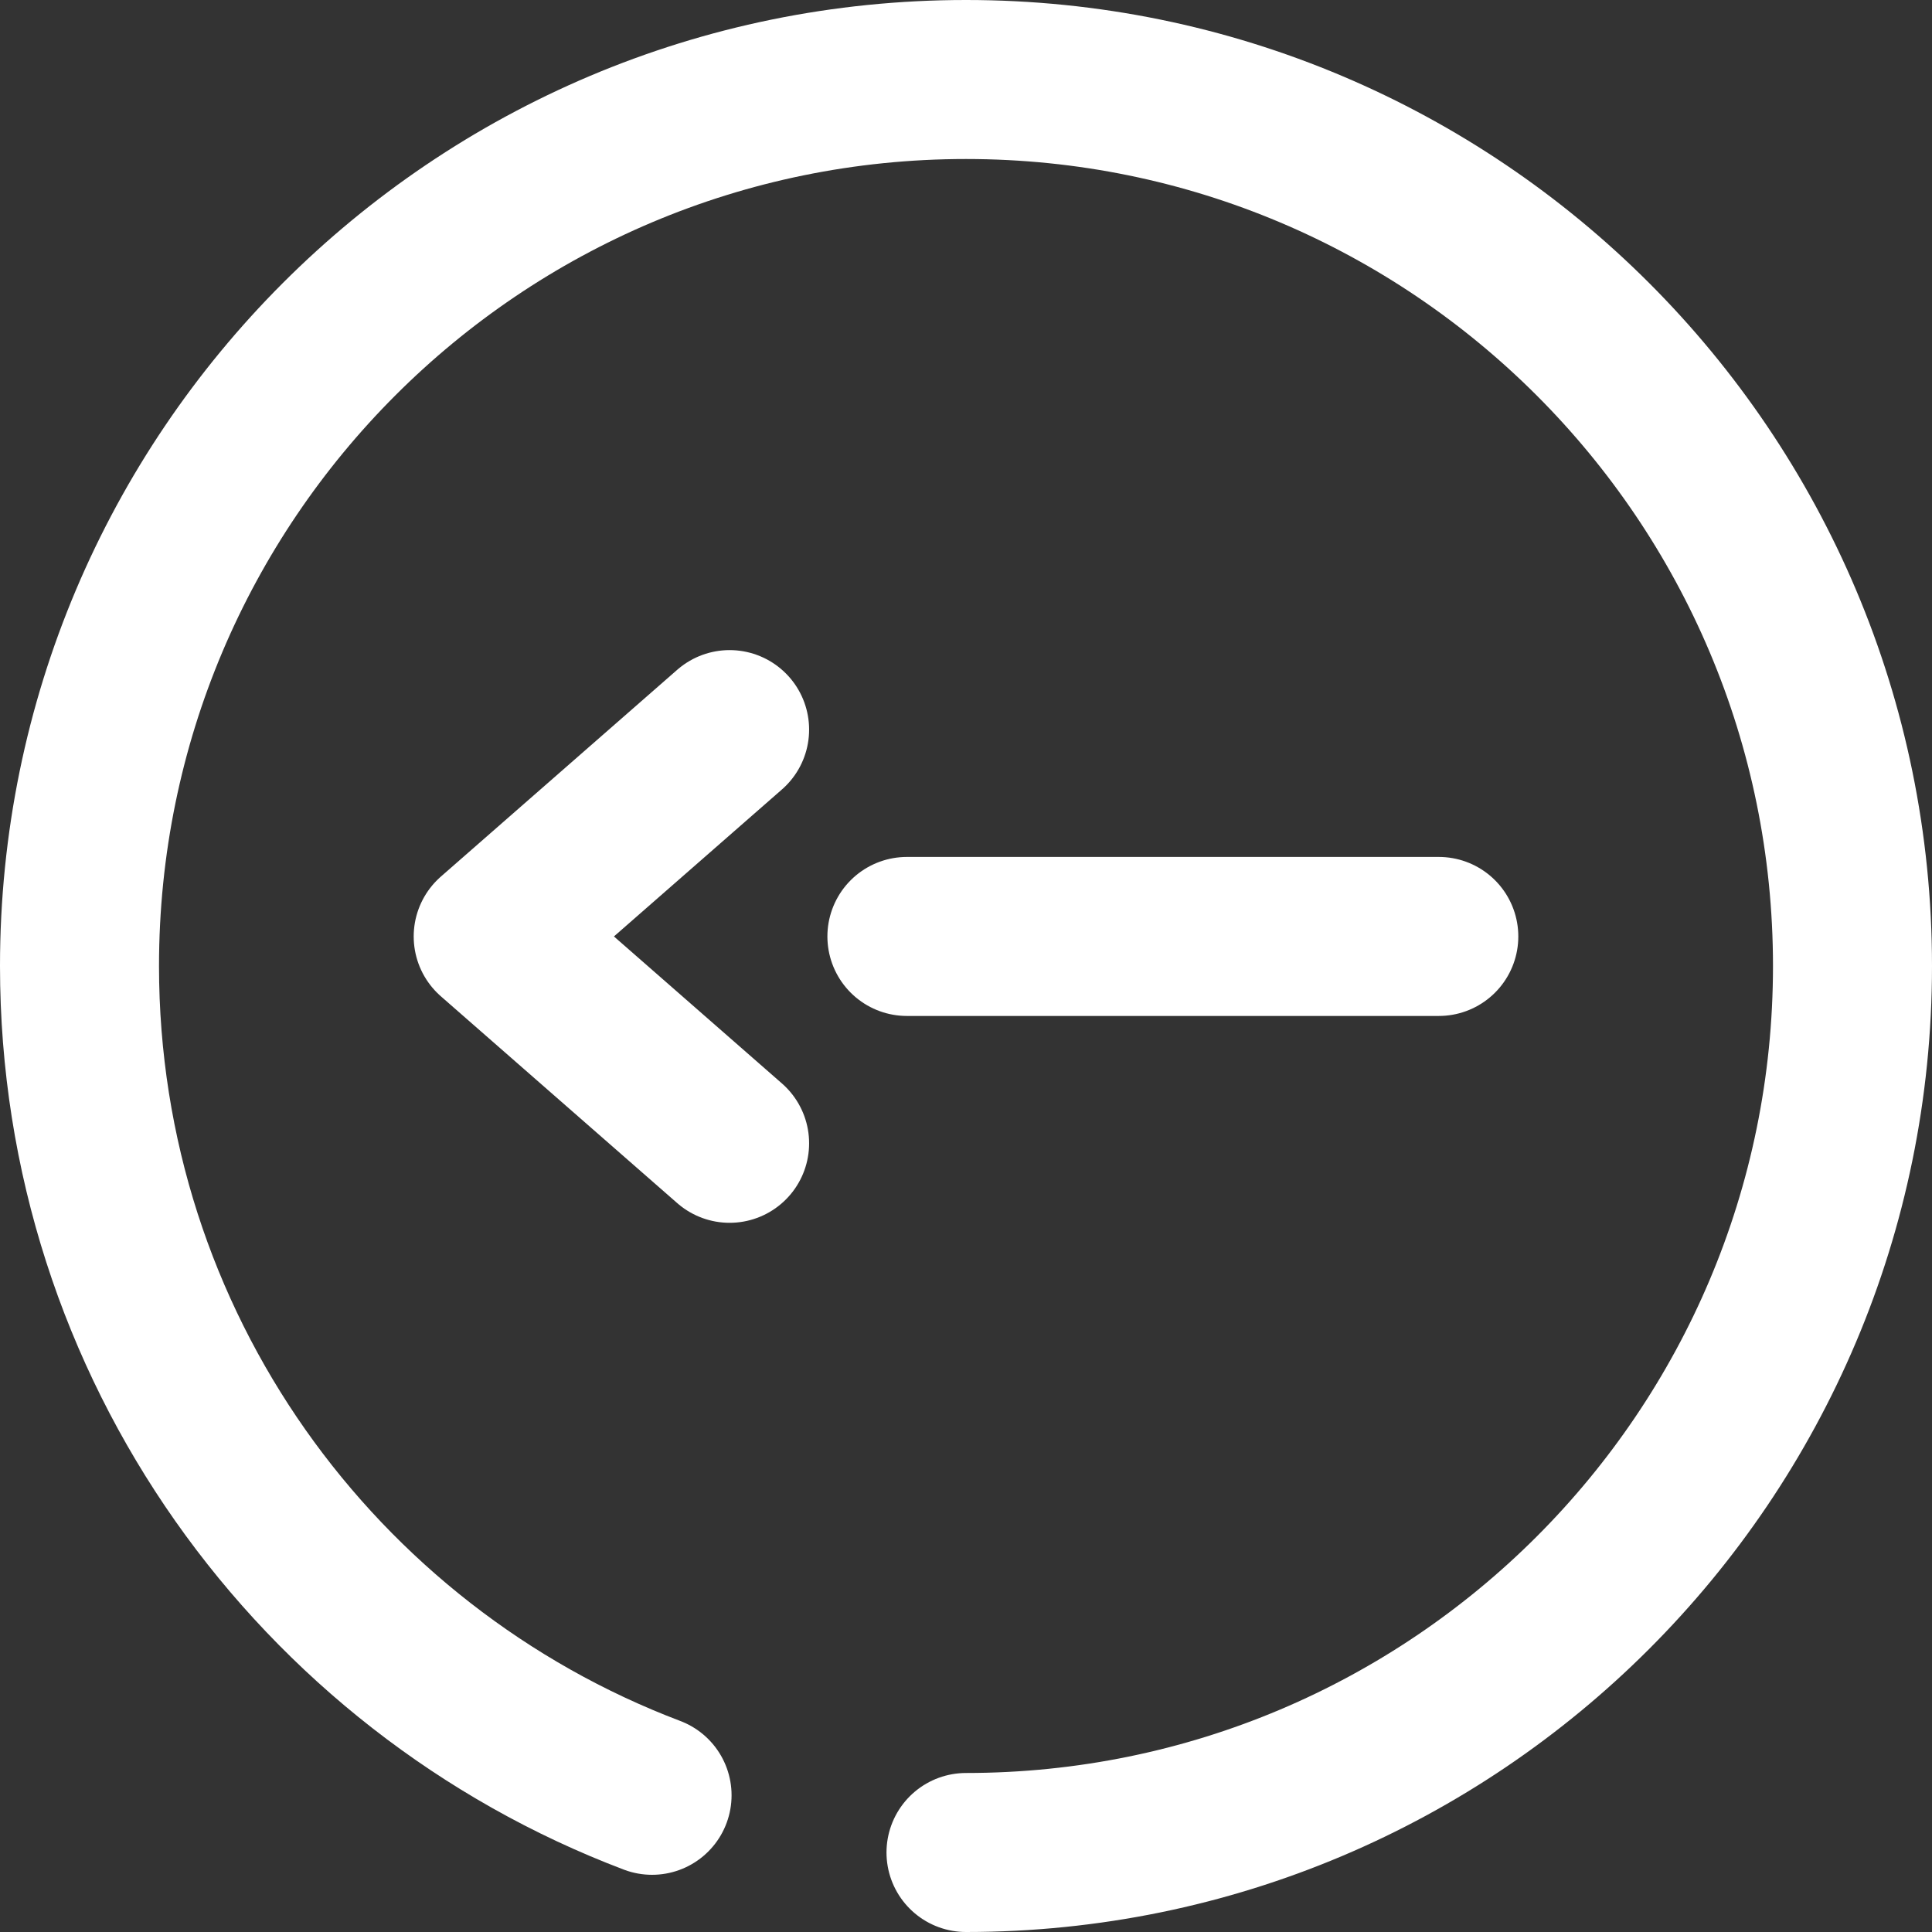
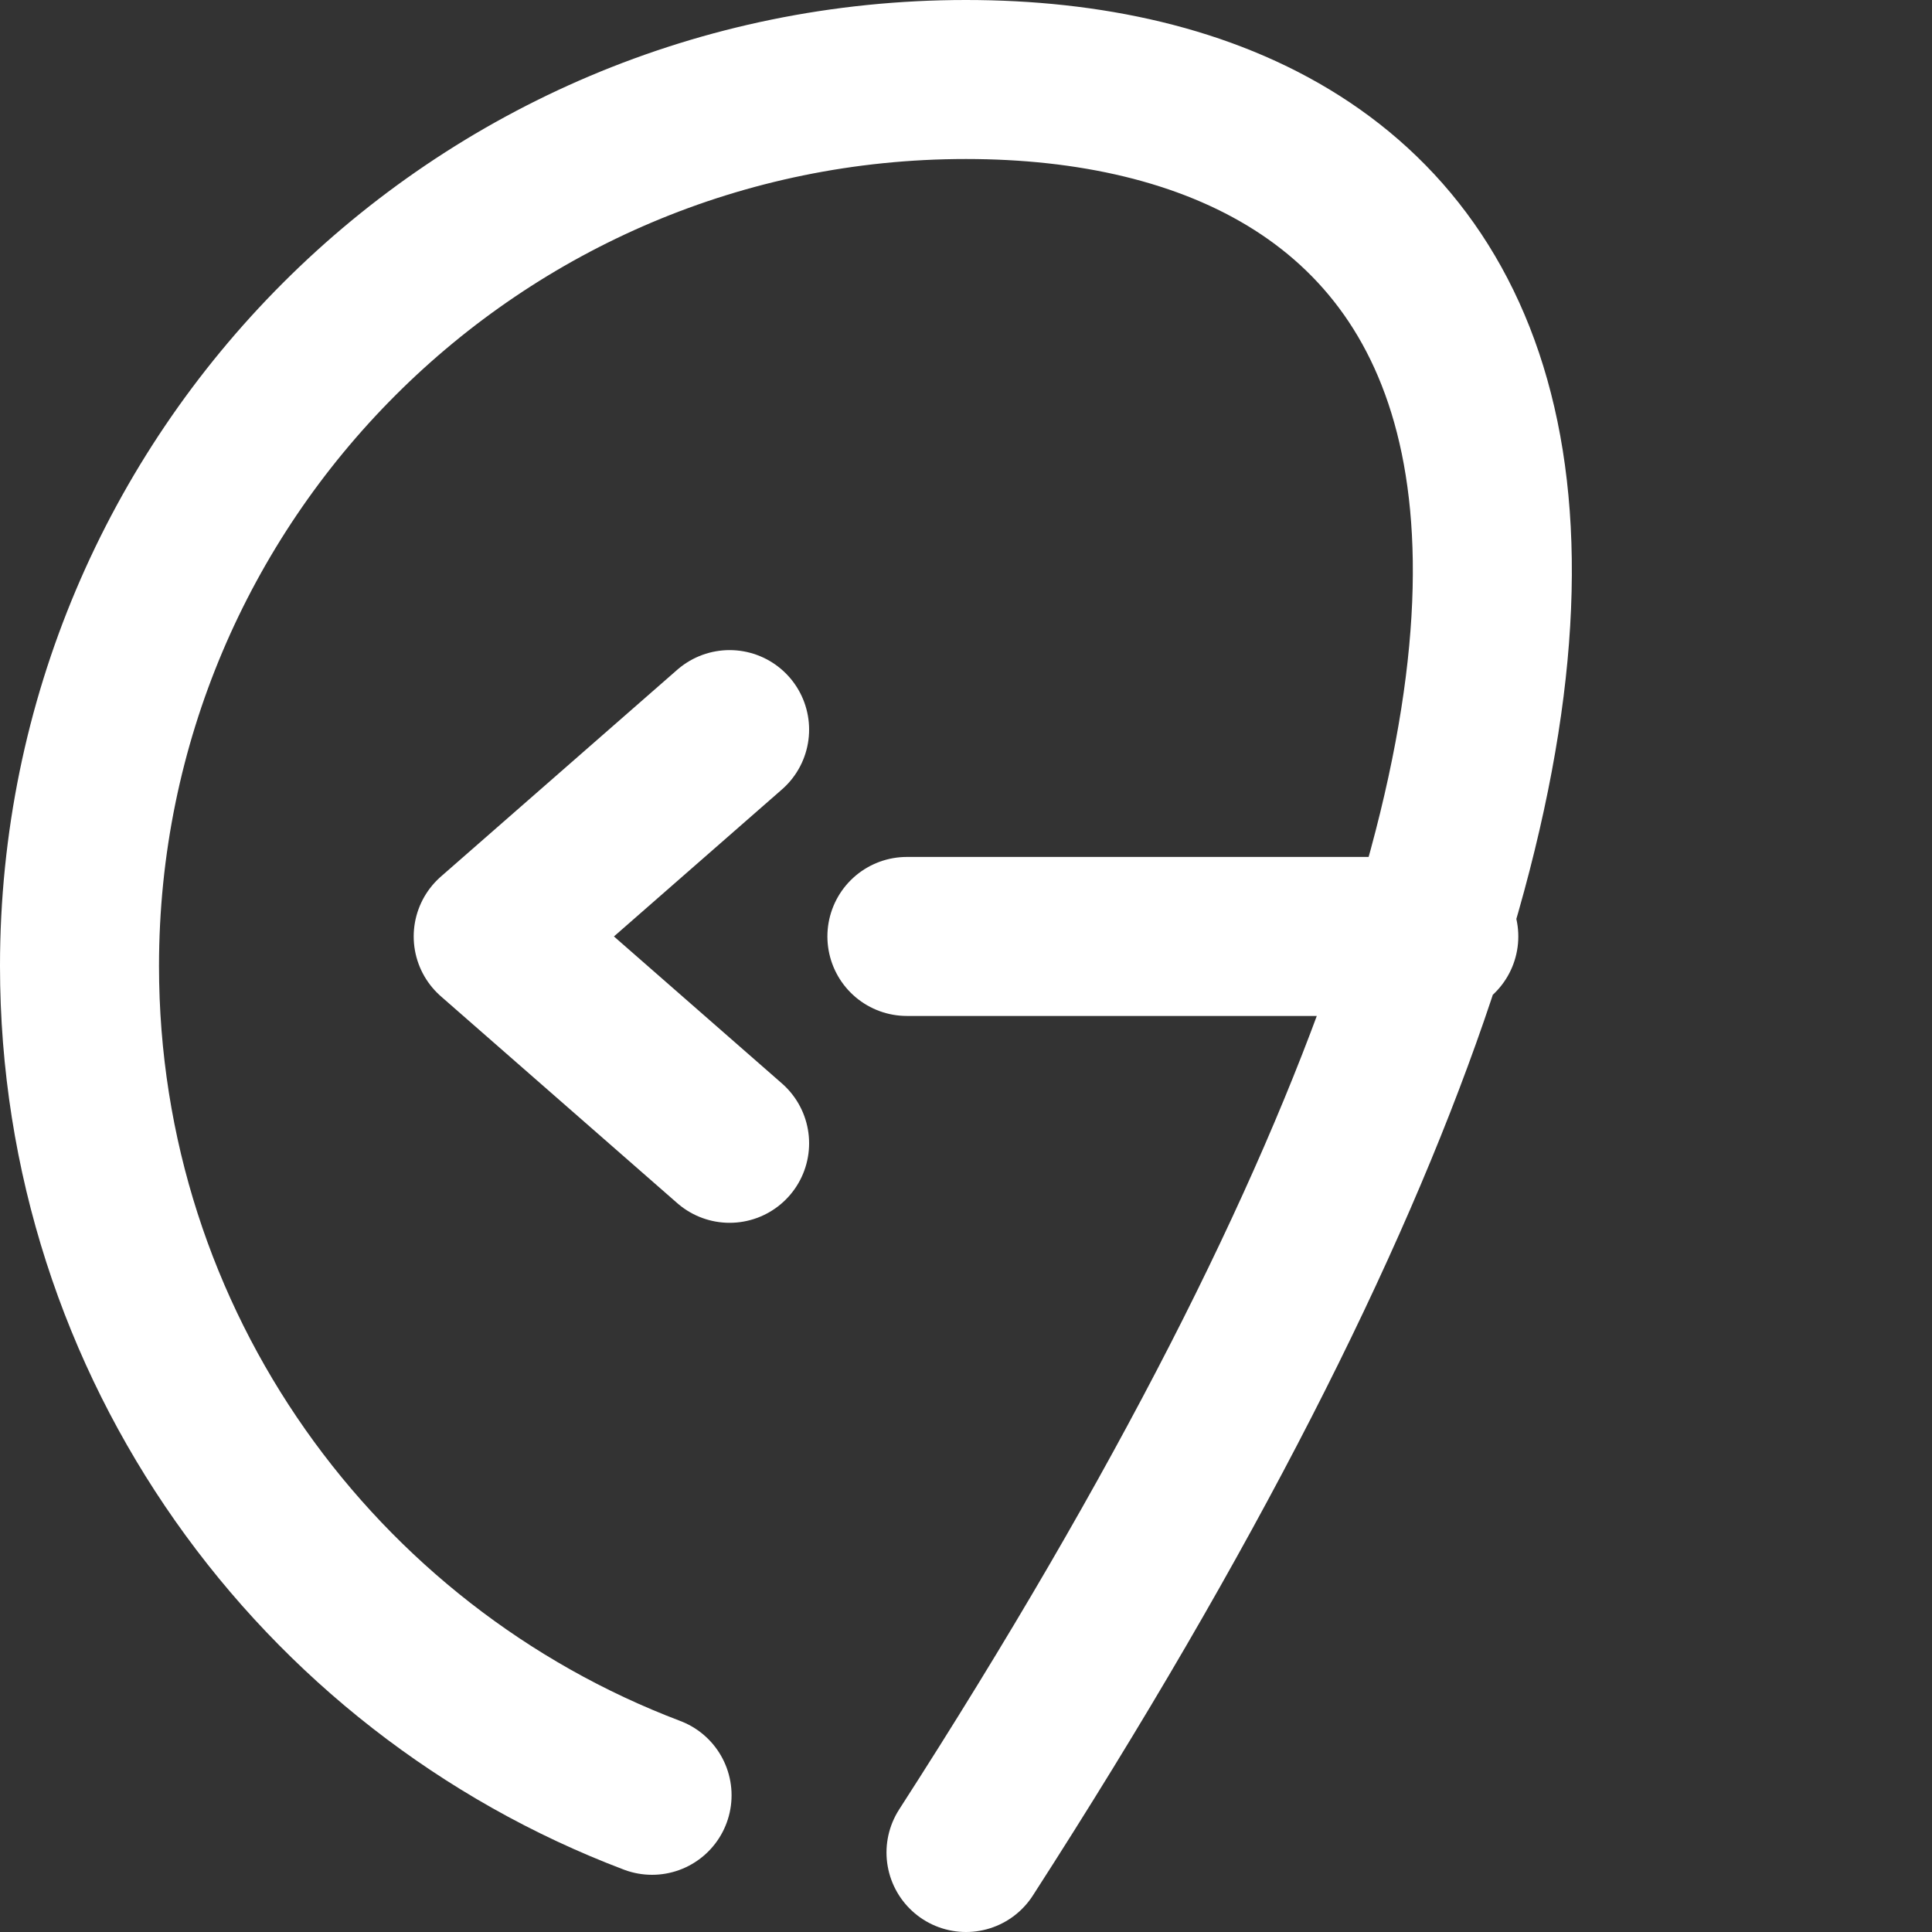
<svg xmlns="http://www.w3.org/2000/svg" width="243" height="243" viewBox="0 0 243 243" fill="none">
  <rect x="0" y="0" width="243" height="243" fill="#333333" stroke="none" />
-   <path d="M121.5 233C183.08 233 233 183.08 233 121.5C233 59.92 183.08 10 121.5 10C59.92 10 10 59.92 10 121.5C10 169.177 39.923 209.864 82.014 225.806M180.967 117.783L114.067 117.783M91.767 143.8L62.033 117.783L91.767 91.767" stroke="white" stroke-width="20" stroke-linecap="round" stroke-linejoin="round" />
+   <path d="M121.5 233C233 59.92 183.08 10 121.5 10C59.92 10 10 59.92 10 121.5C10 169.177 39.923 209.864 82.014 225.806M180.967 117.783L114.067 117.783M91.767 143.8L62.033 117.783L91.767 91.767" stroke="white" stroke-width="20" stroke-linecap="round" stroke-linejoin="round" />
</svg>